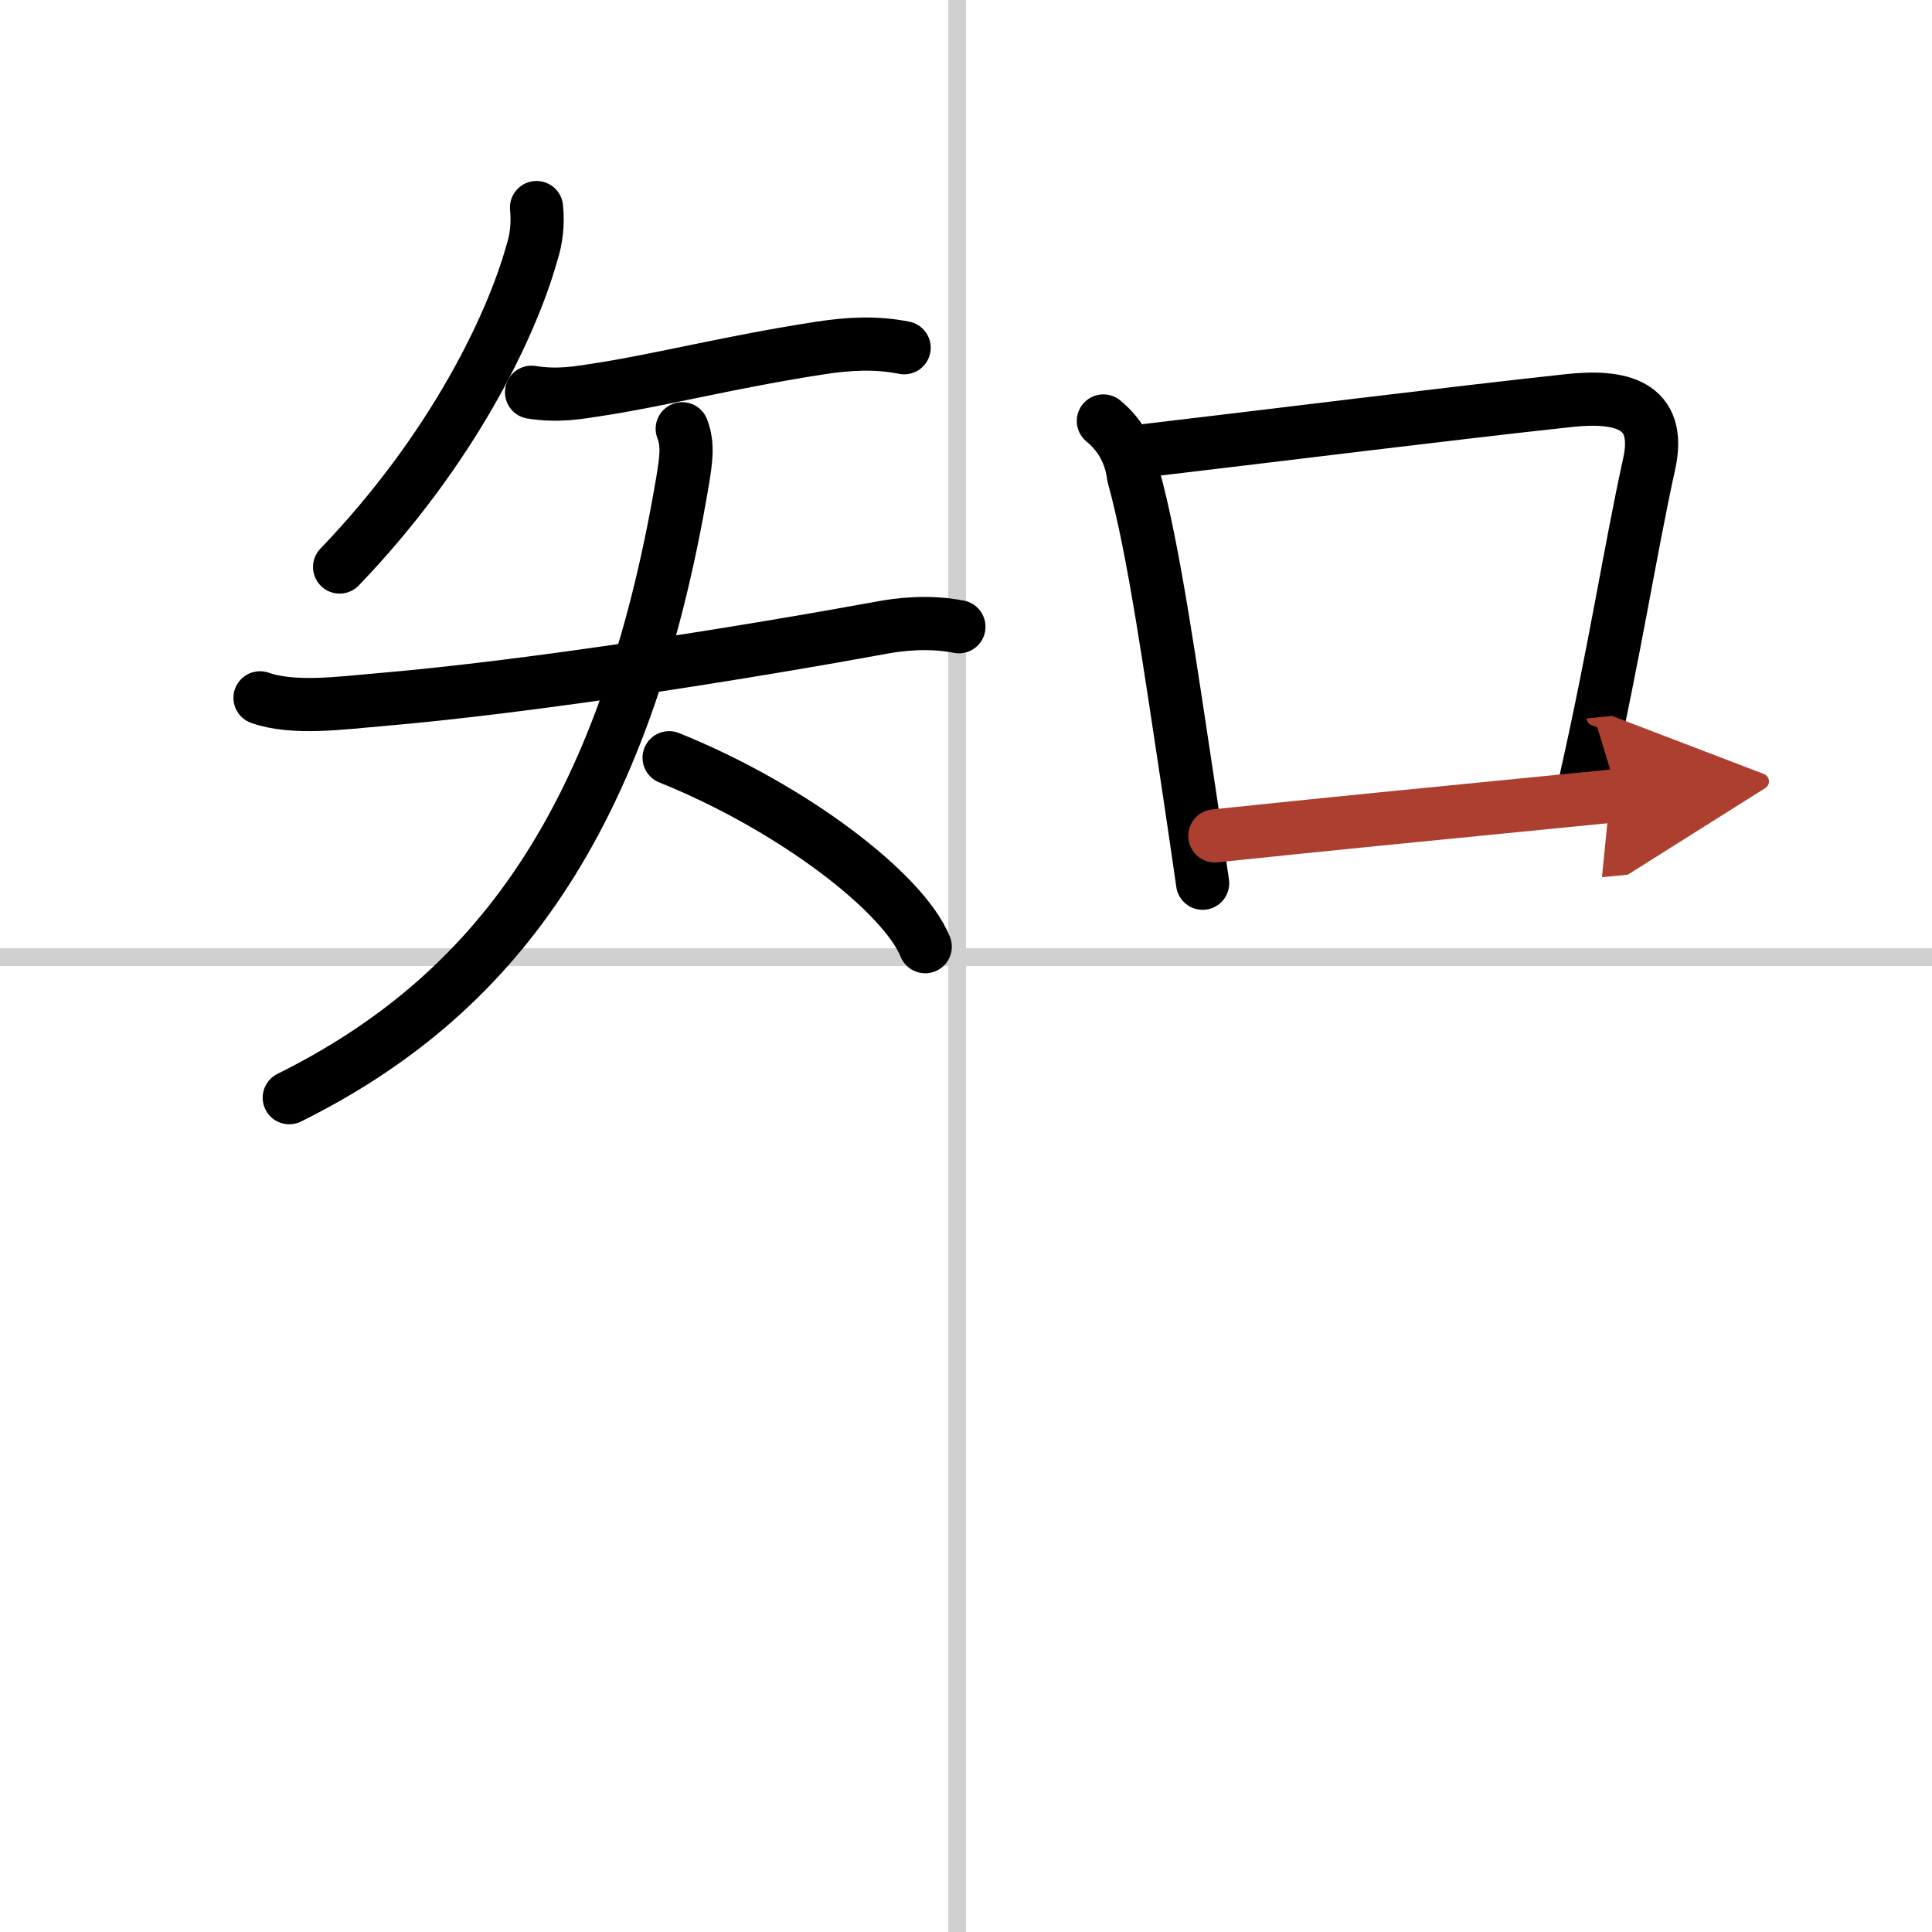
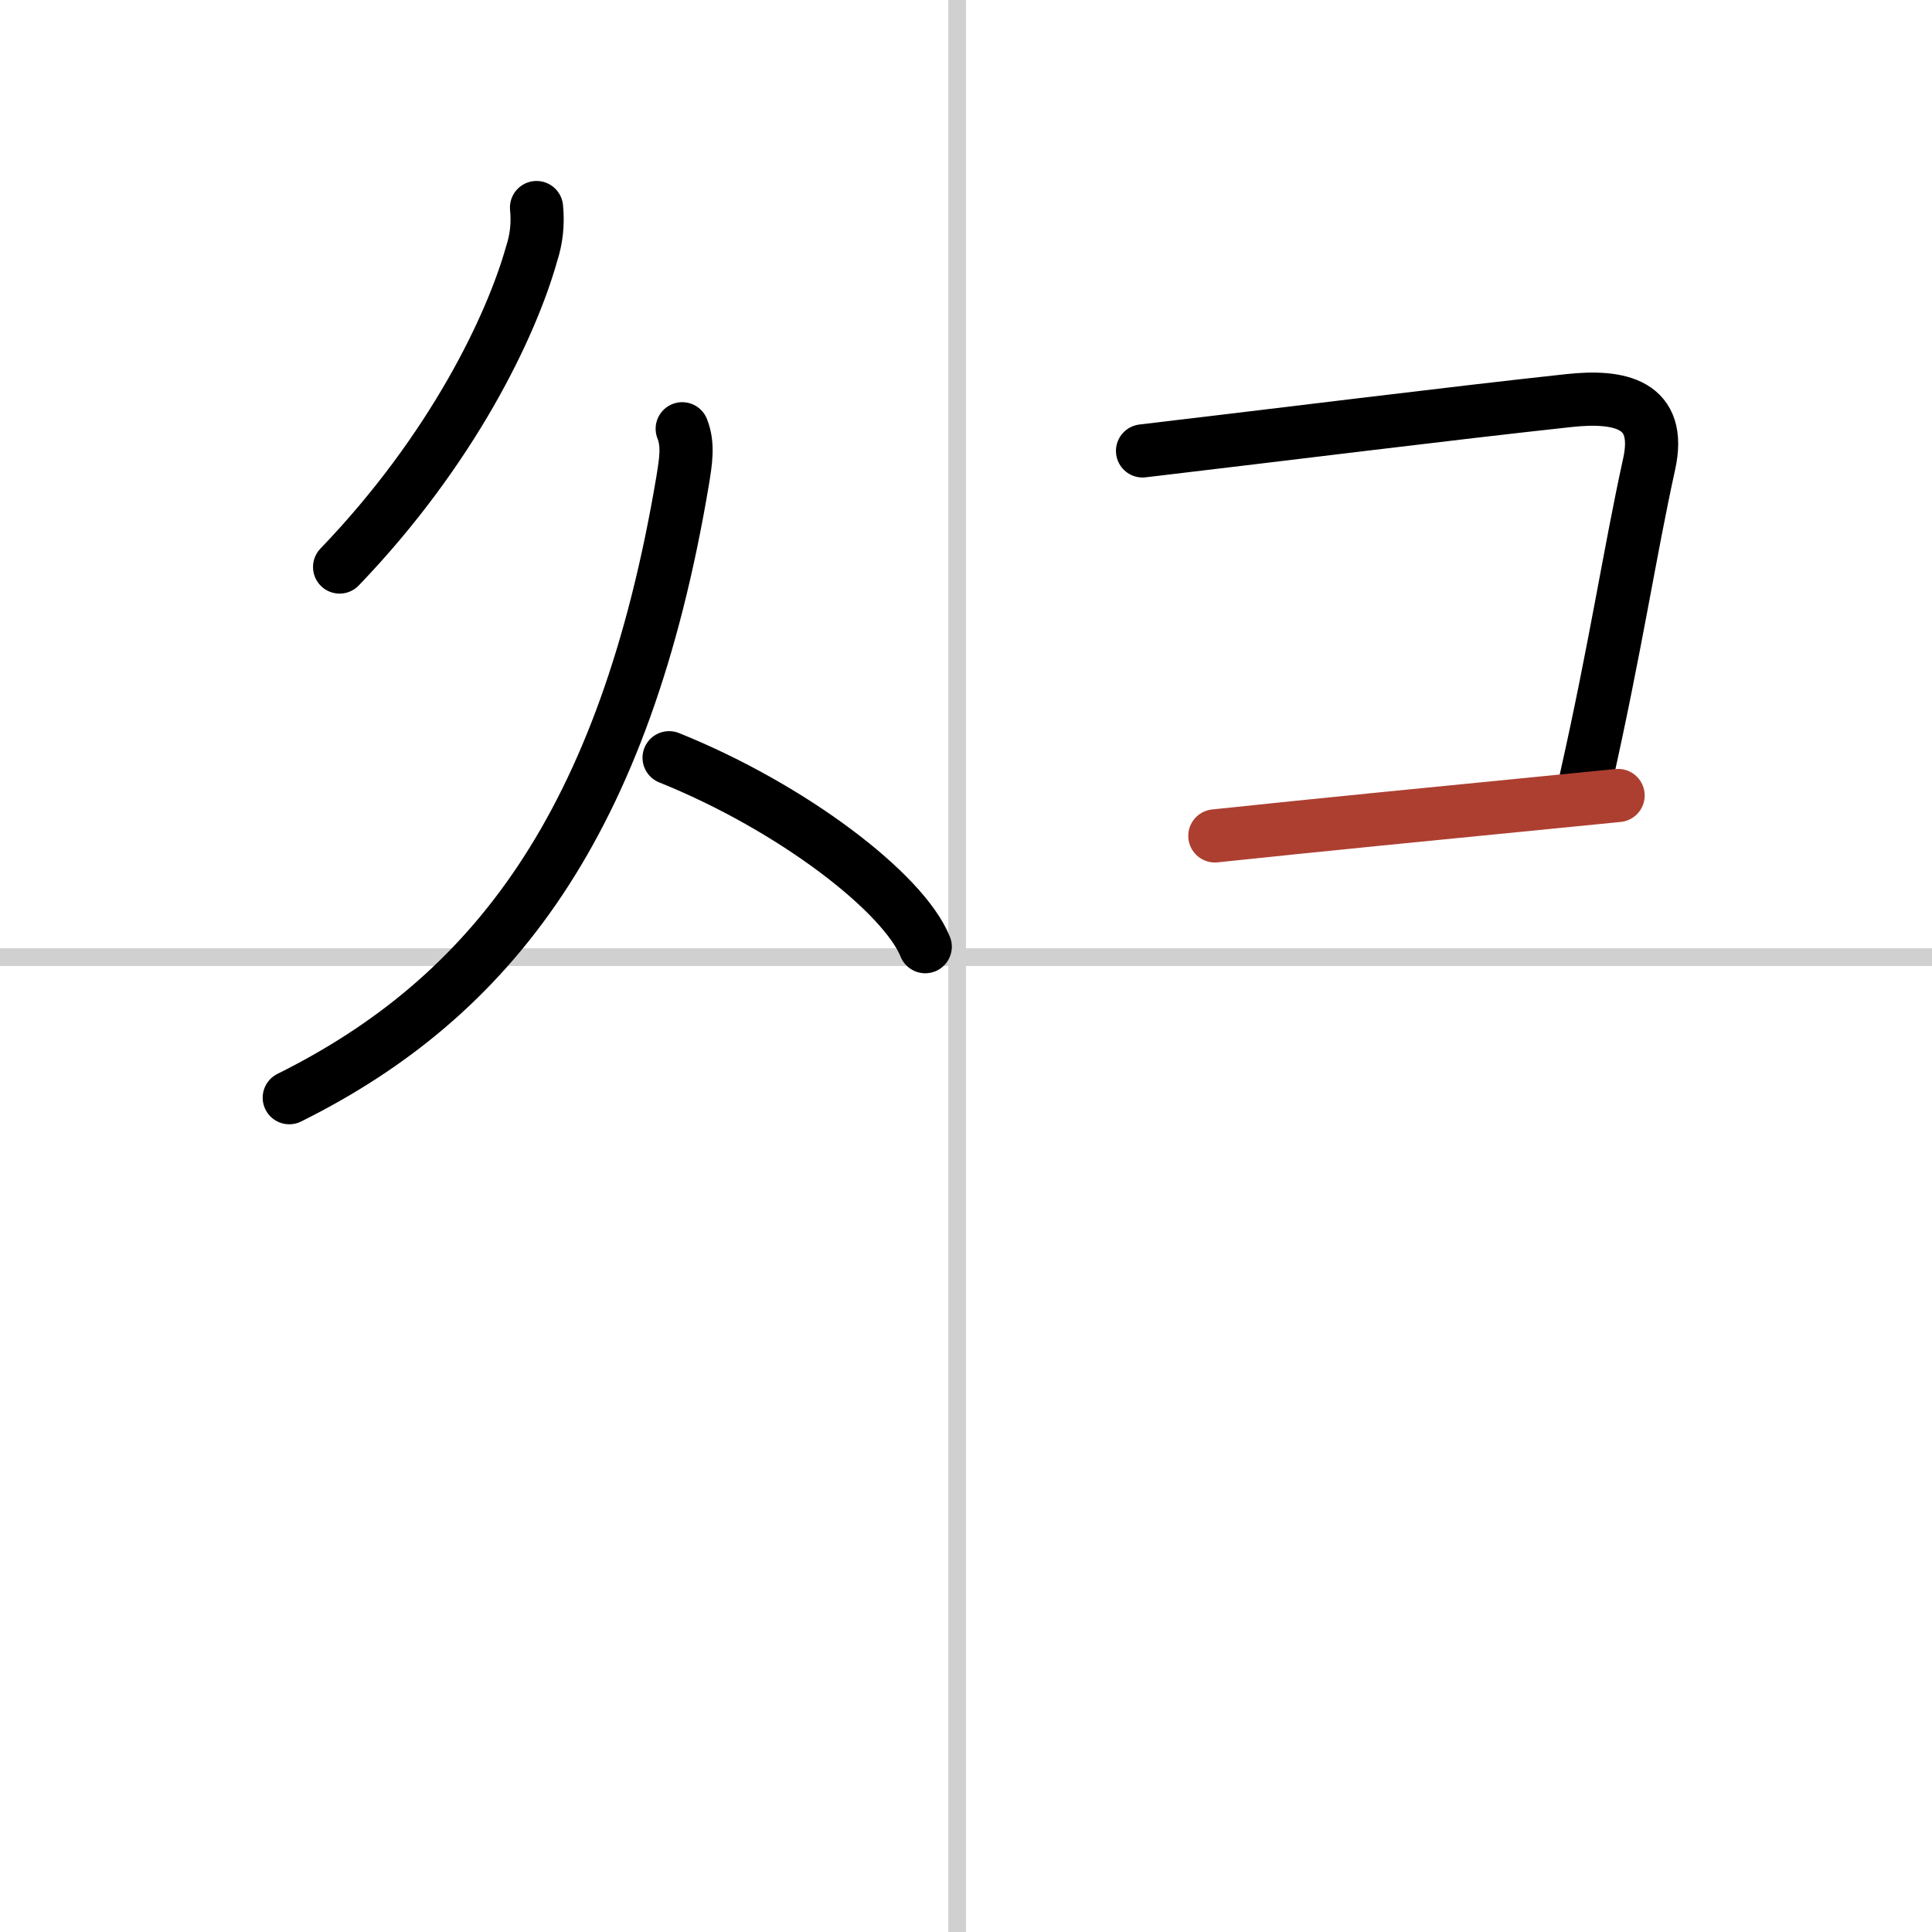
<svg xmlns="http://www.w3.org/2000/svg" width="400" height="400" viewBox="0 0 109 109">
  <defs>
    <marker id="a" markerWidth="4" orient="auto" refX="1" refY="5" viewBox="0 0 10 10">
-       <polyline points="0 0 10 5 0 10 1 5" fill="#ad3f31" stroke="#ad3f31" />
-     </marker>
+       </marker>
  </defs>
  <g fill="none" stroke="#000" stroke-linecap="round" stroke-linejoin="round" stroke-width="3">
-     <rect width="100%" height="100%" fill="#fff" stroke="#fff" />
    <line x1="54" x2="54" y2="109" stroke="#d0d0d0" stroke-width="1" />
    <line x2="109" y1="54" y2="54" stroke="#d0d0d0" stroke-width="1" />
    <path d="m30.27 11.71c0.09 0.9 0 1.77-0.28 2.62-1.13 4.02-4.44 11.01-10.83 17.66" />
-     <path d="m29.99 22.13c1.51 0.24 2.63 0.03 4.02-0.19 3.43-0.54 7.28-1.54 12.29-2.31 1.57-0.24 3.12-0.33 4.71-0.01" />
-     <path d="m14.67 39.37c1.87 0.67 4.68 0.28 6.59 0.12 8.99-0.76 21.11-2.73 28.6-4.1 0.77-0.14 2.5-0.38 4.24-0.03" />
    <path d="m38.49 24.19c0.36 0.91 0.2 1.83 0.02 2.95-3.26 19.36-10.76 29.11-22.19 34.79" />
    <path d="m37.75 42.75c6.98 2.81 13.23 7.63 14.45 10.66" />
-     <path d="m62.25 23.75c0.98 0.81 1.54 1.85 1.7 3.11 1.15 4.1 2.14 11.22 3.1 17.52 0.29 1.93 0.56 3.78 0.8 5.45" />
    <path d="m64.46 25.44c7.73-0.91 17.29-2.11 24.05-2.84 2.86-0.31 5.29 0.17 4.53 3.59-1.05 4.75-1.91 10.43-3.56 17.75" />
    <path d="m68.54 47.16c6.18-0.65 12.09-1.23 18.6-1.87 1.34-0.13 2.73-0.27 4.15-0.41" marker-end="url(#a)" stroke="#ad3f31" />
  </g>
</svg>